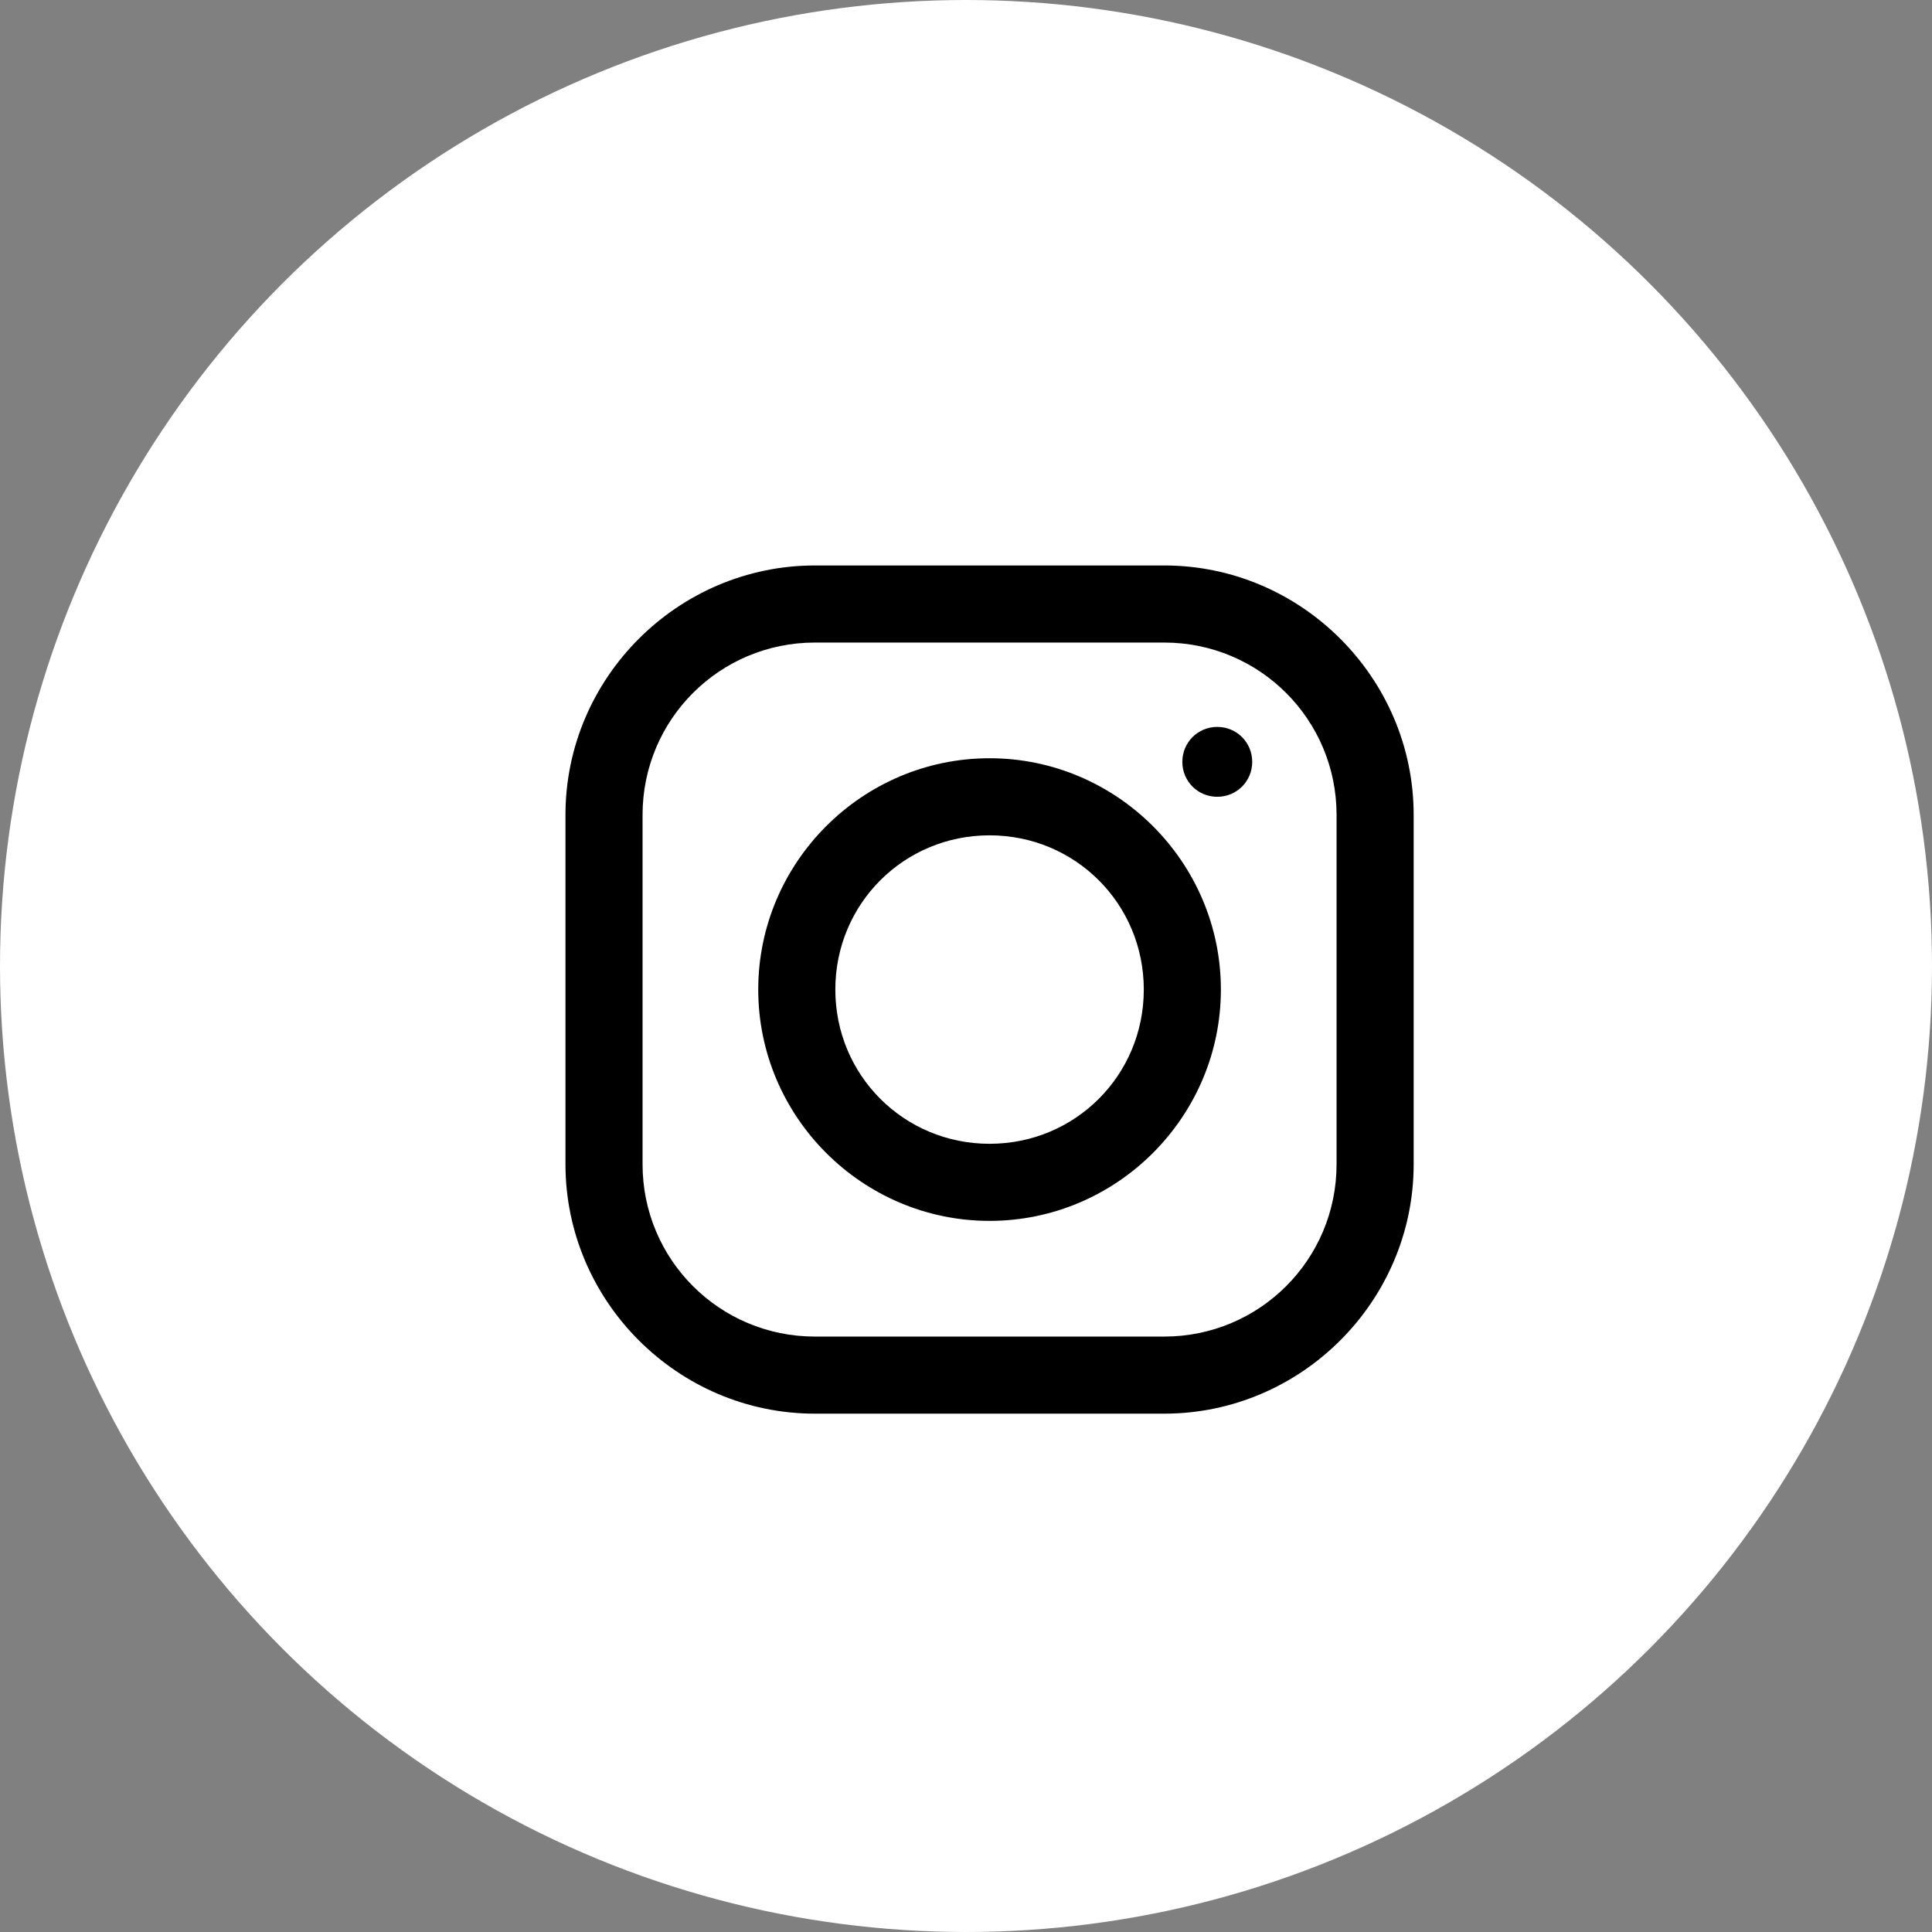
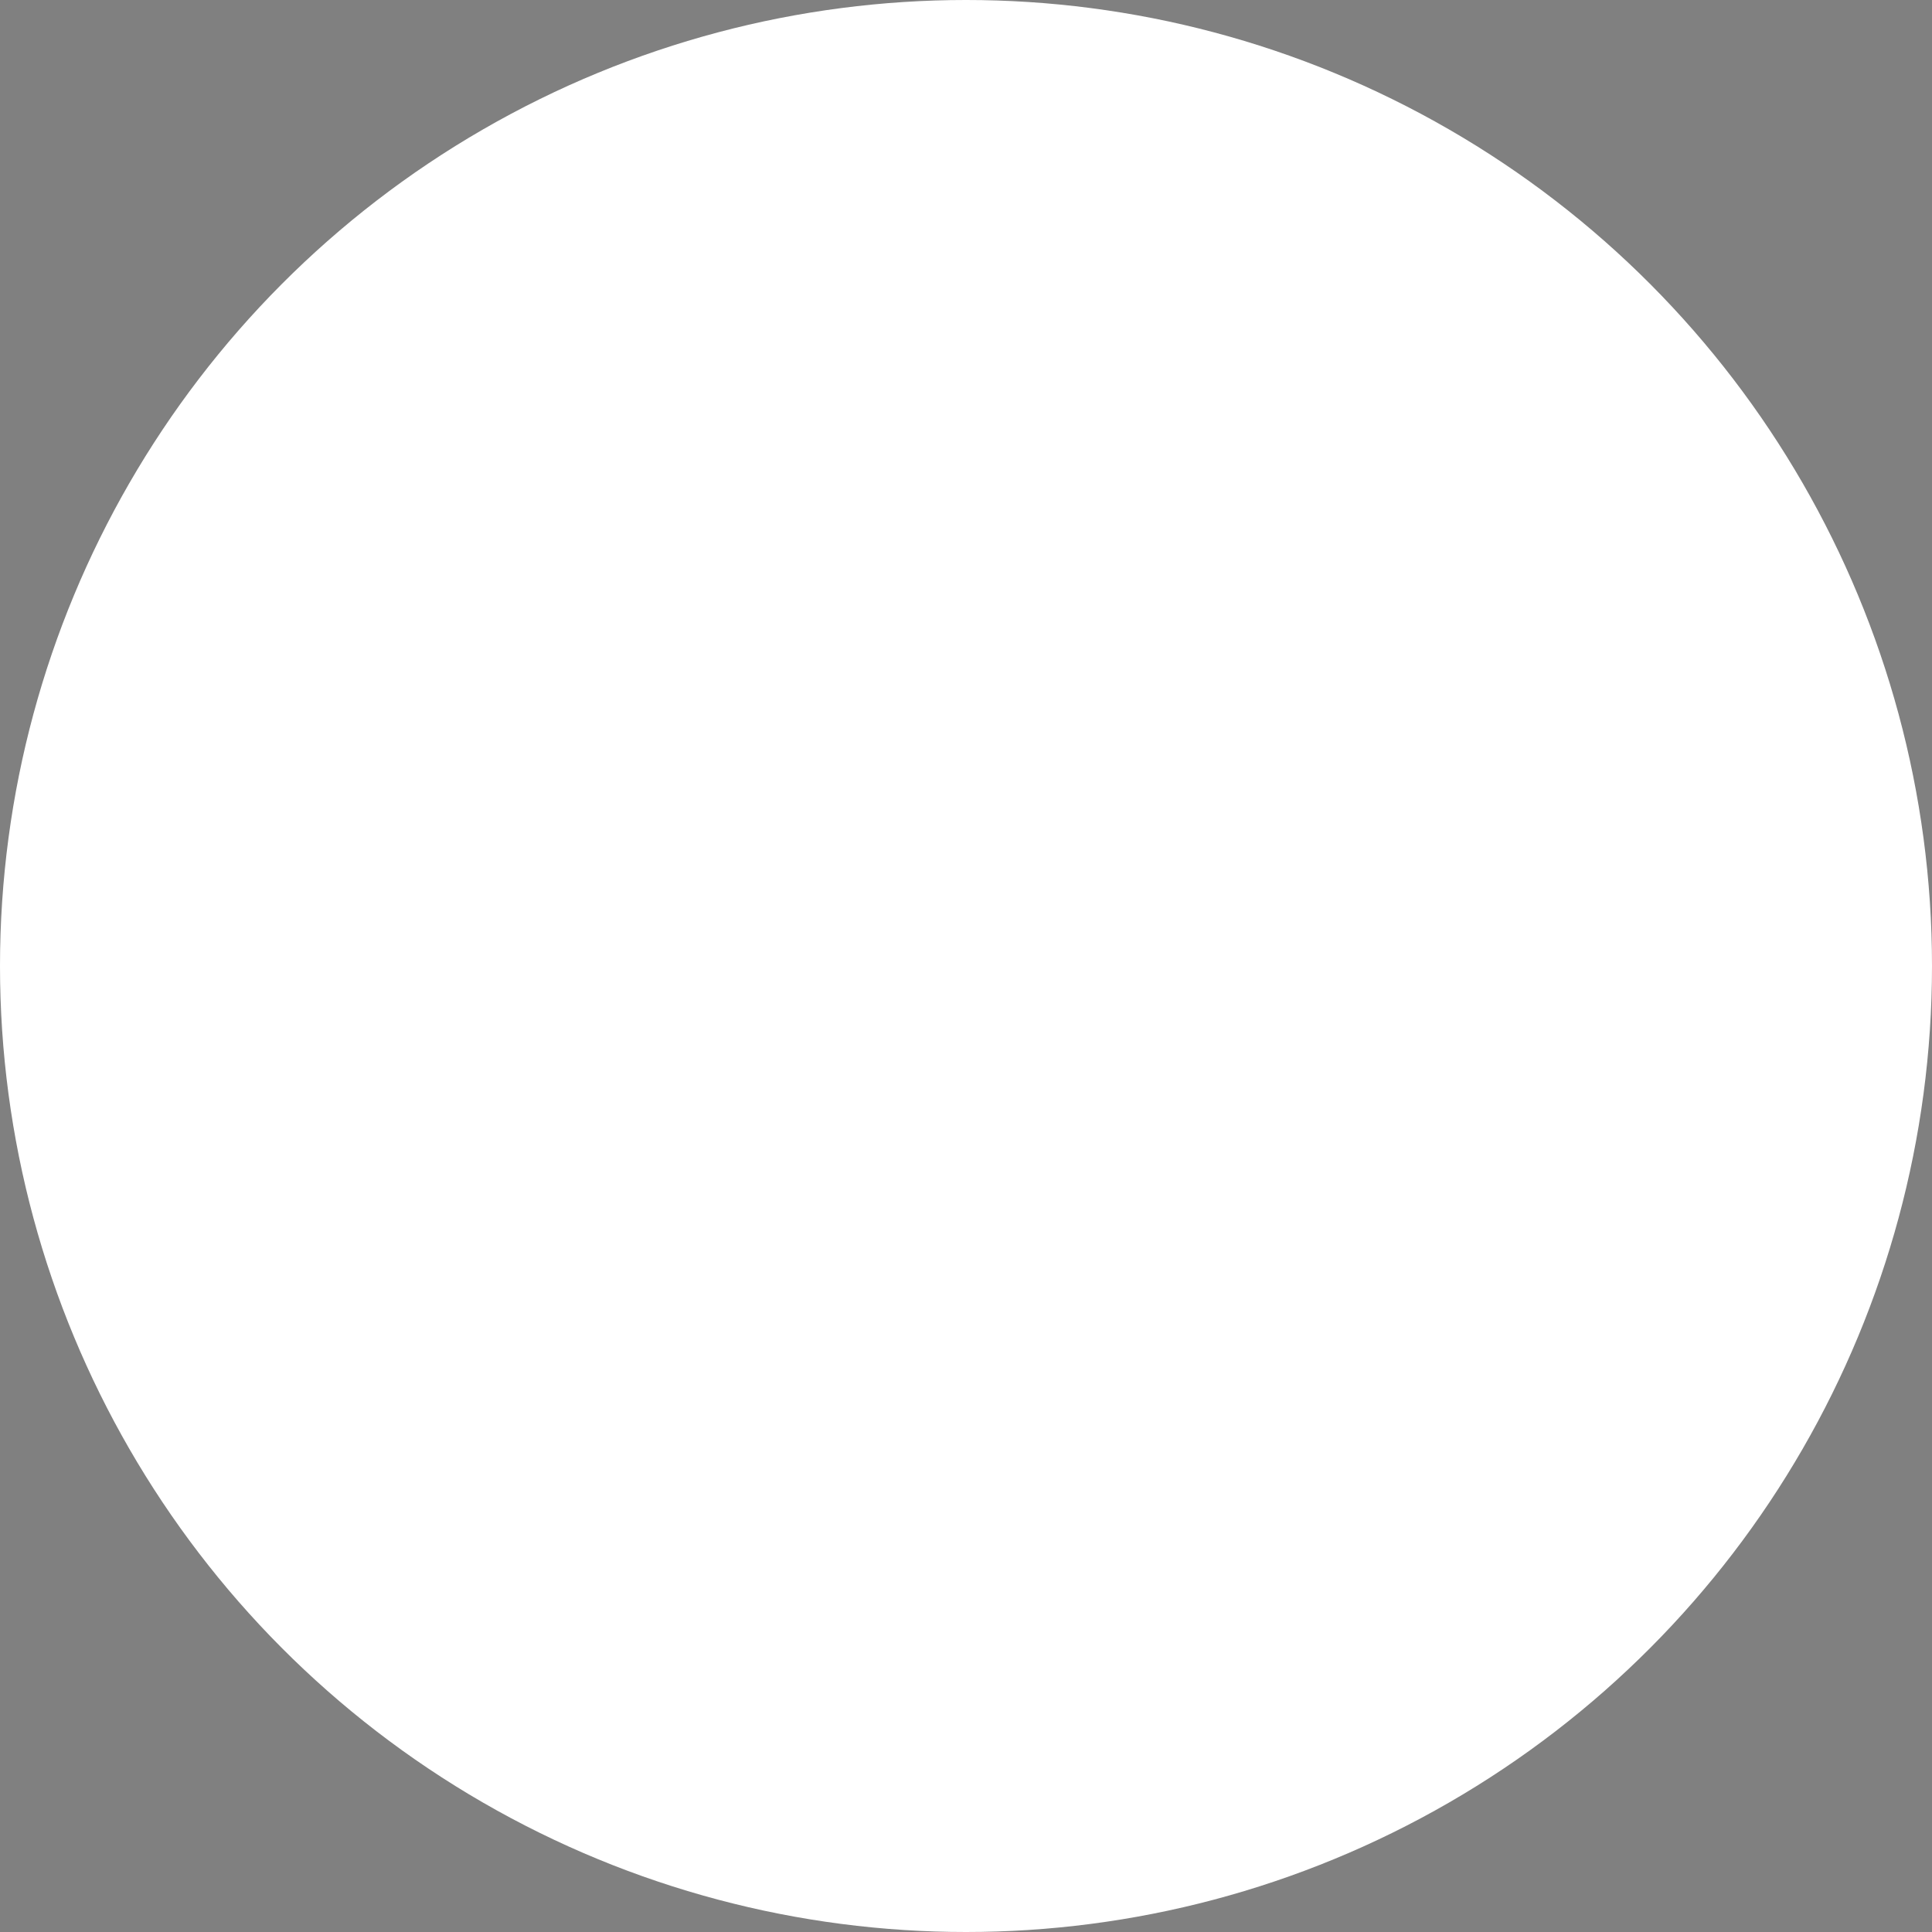
<svg xmlns="http://www.w3.org/2000/svg" width="41" height="41" viewBox="0 0 41 41" fill="none">
  <rect x="0" y="0" width="41" height="41" fill="#808080" stroke="none" />
  <circle cx="20.5" cy="20.5" r="20.5" fill="white" />
-   <path d="M17.293 12C14.387 12 12 14.384 12 17.293V24.707C12 27.613 14.384 30 17.293 30H24.707C27.613 30 30 27.616 30 24.707V17.293C30 14.387 27.616 12 24.707 12H17.293ZM17.293 13.636H24.707C26.73 13.636 28.364 15.27 28.364 17.293V24.707C28.364 26.73 26.73 28.364 24.707 28.364H17.293C15.27 28.364 13.636 26.73 13.636 24.707V17.293C13.636 15.27 15.27 13.636 17.293 13.636ZM25.832 15.426C25.42 15.426 25.091 15.755 25.091 16.168C25.091 16.58 25.42 16.909 25.832 16.909C26.245 16.909 26.574 16.58 26.574 16.168C26.574 15.755 26.245 15.426 25.832 15.426ZM21 16.091C18.299 16.091 16.091 18.299 16.091 21C16.091 23.701 18.299 25.909 21 25.909C23.701 25.909 25.909 23.701 25.909 21C25.909 18.299 23.701 16.091 21 16.091ZM21 17.727C22.819 17.727 24.273 19.181 24.273 21C24.273 22.819 22.819 24.273 21 24.273C19.181 24.273 17.727 22.819 17.727 21C17.727 19.181 19.181 17.727 21 17.727Z" fill="black" />
</svg>